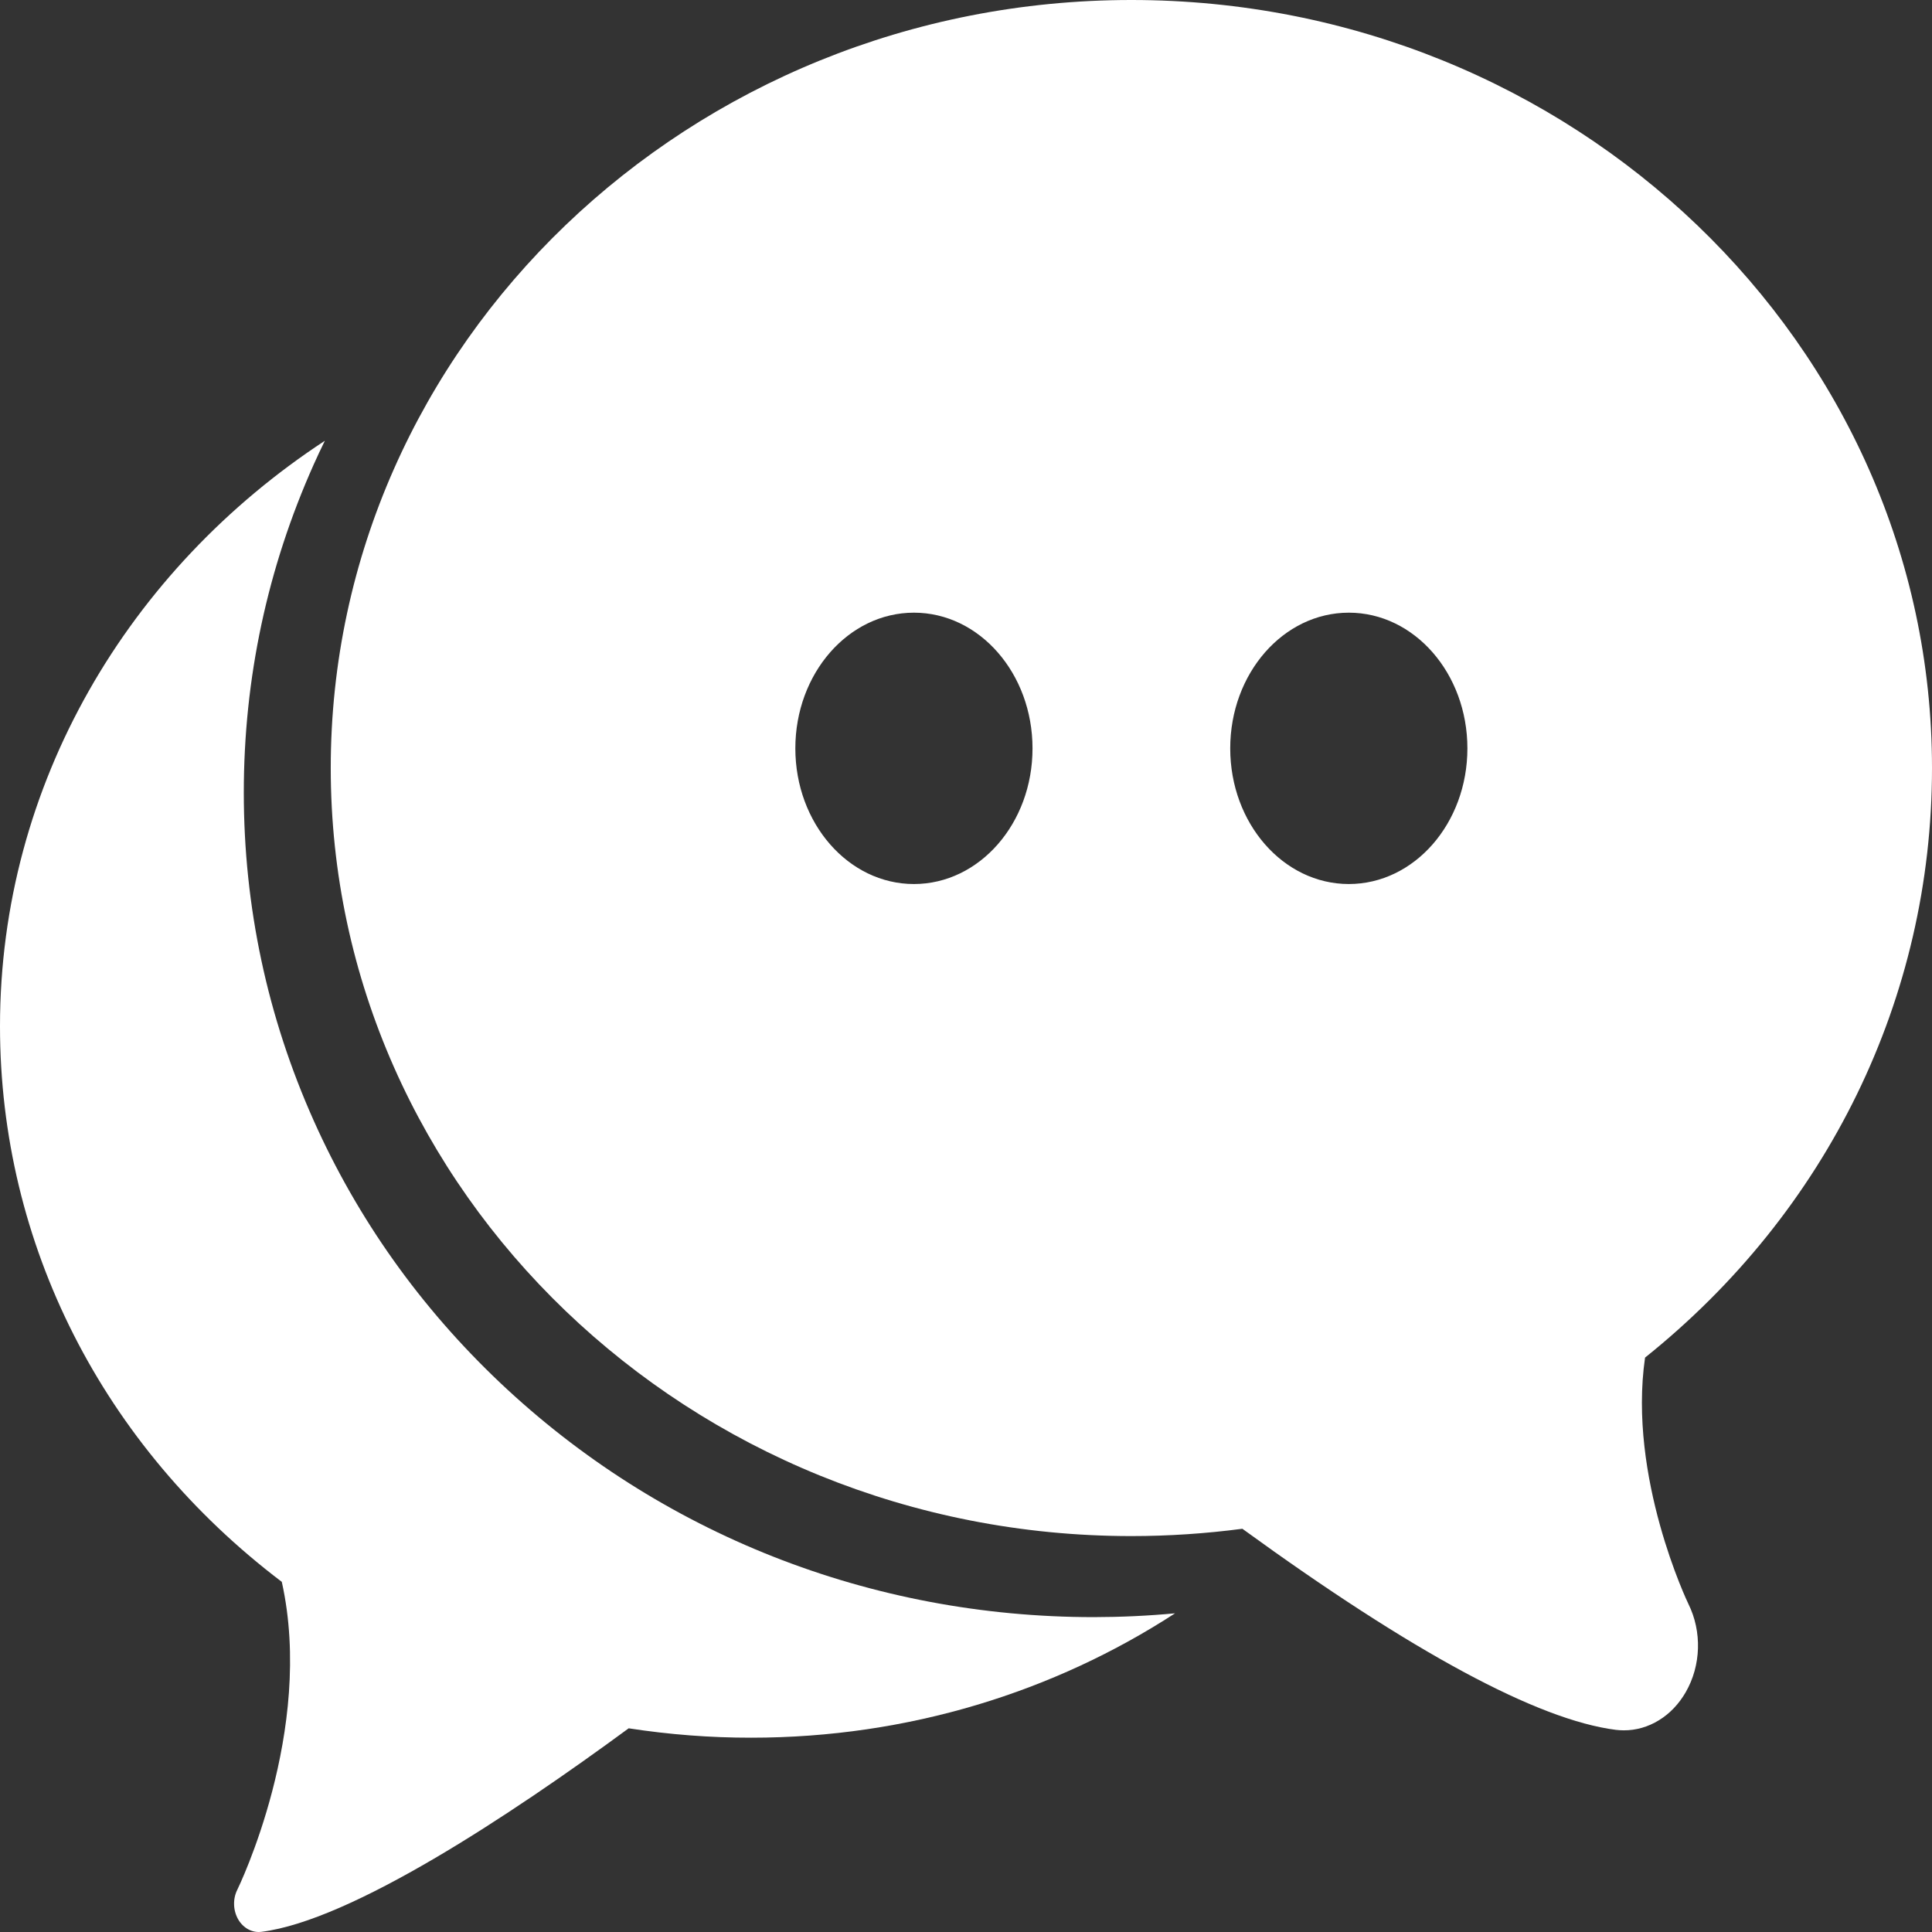
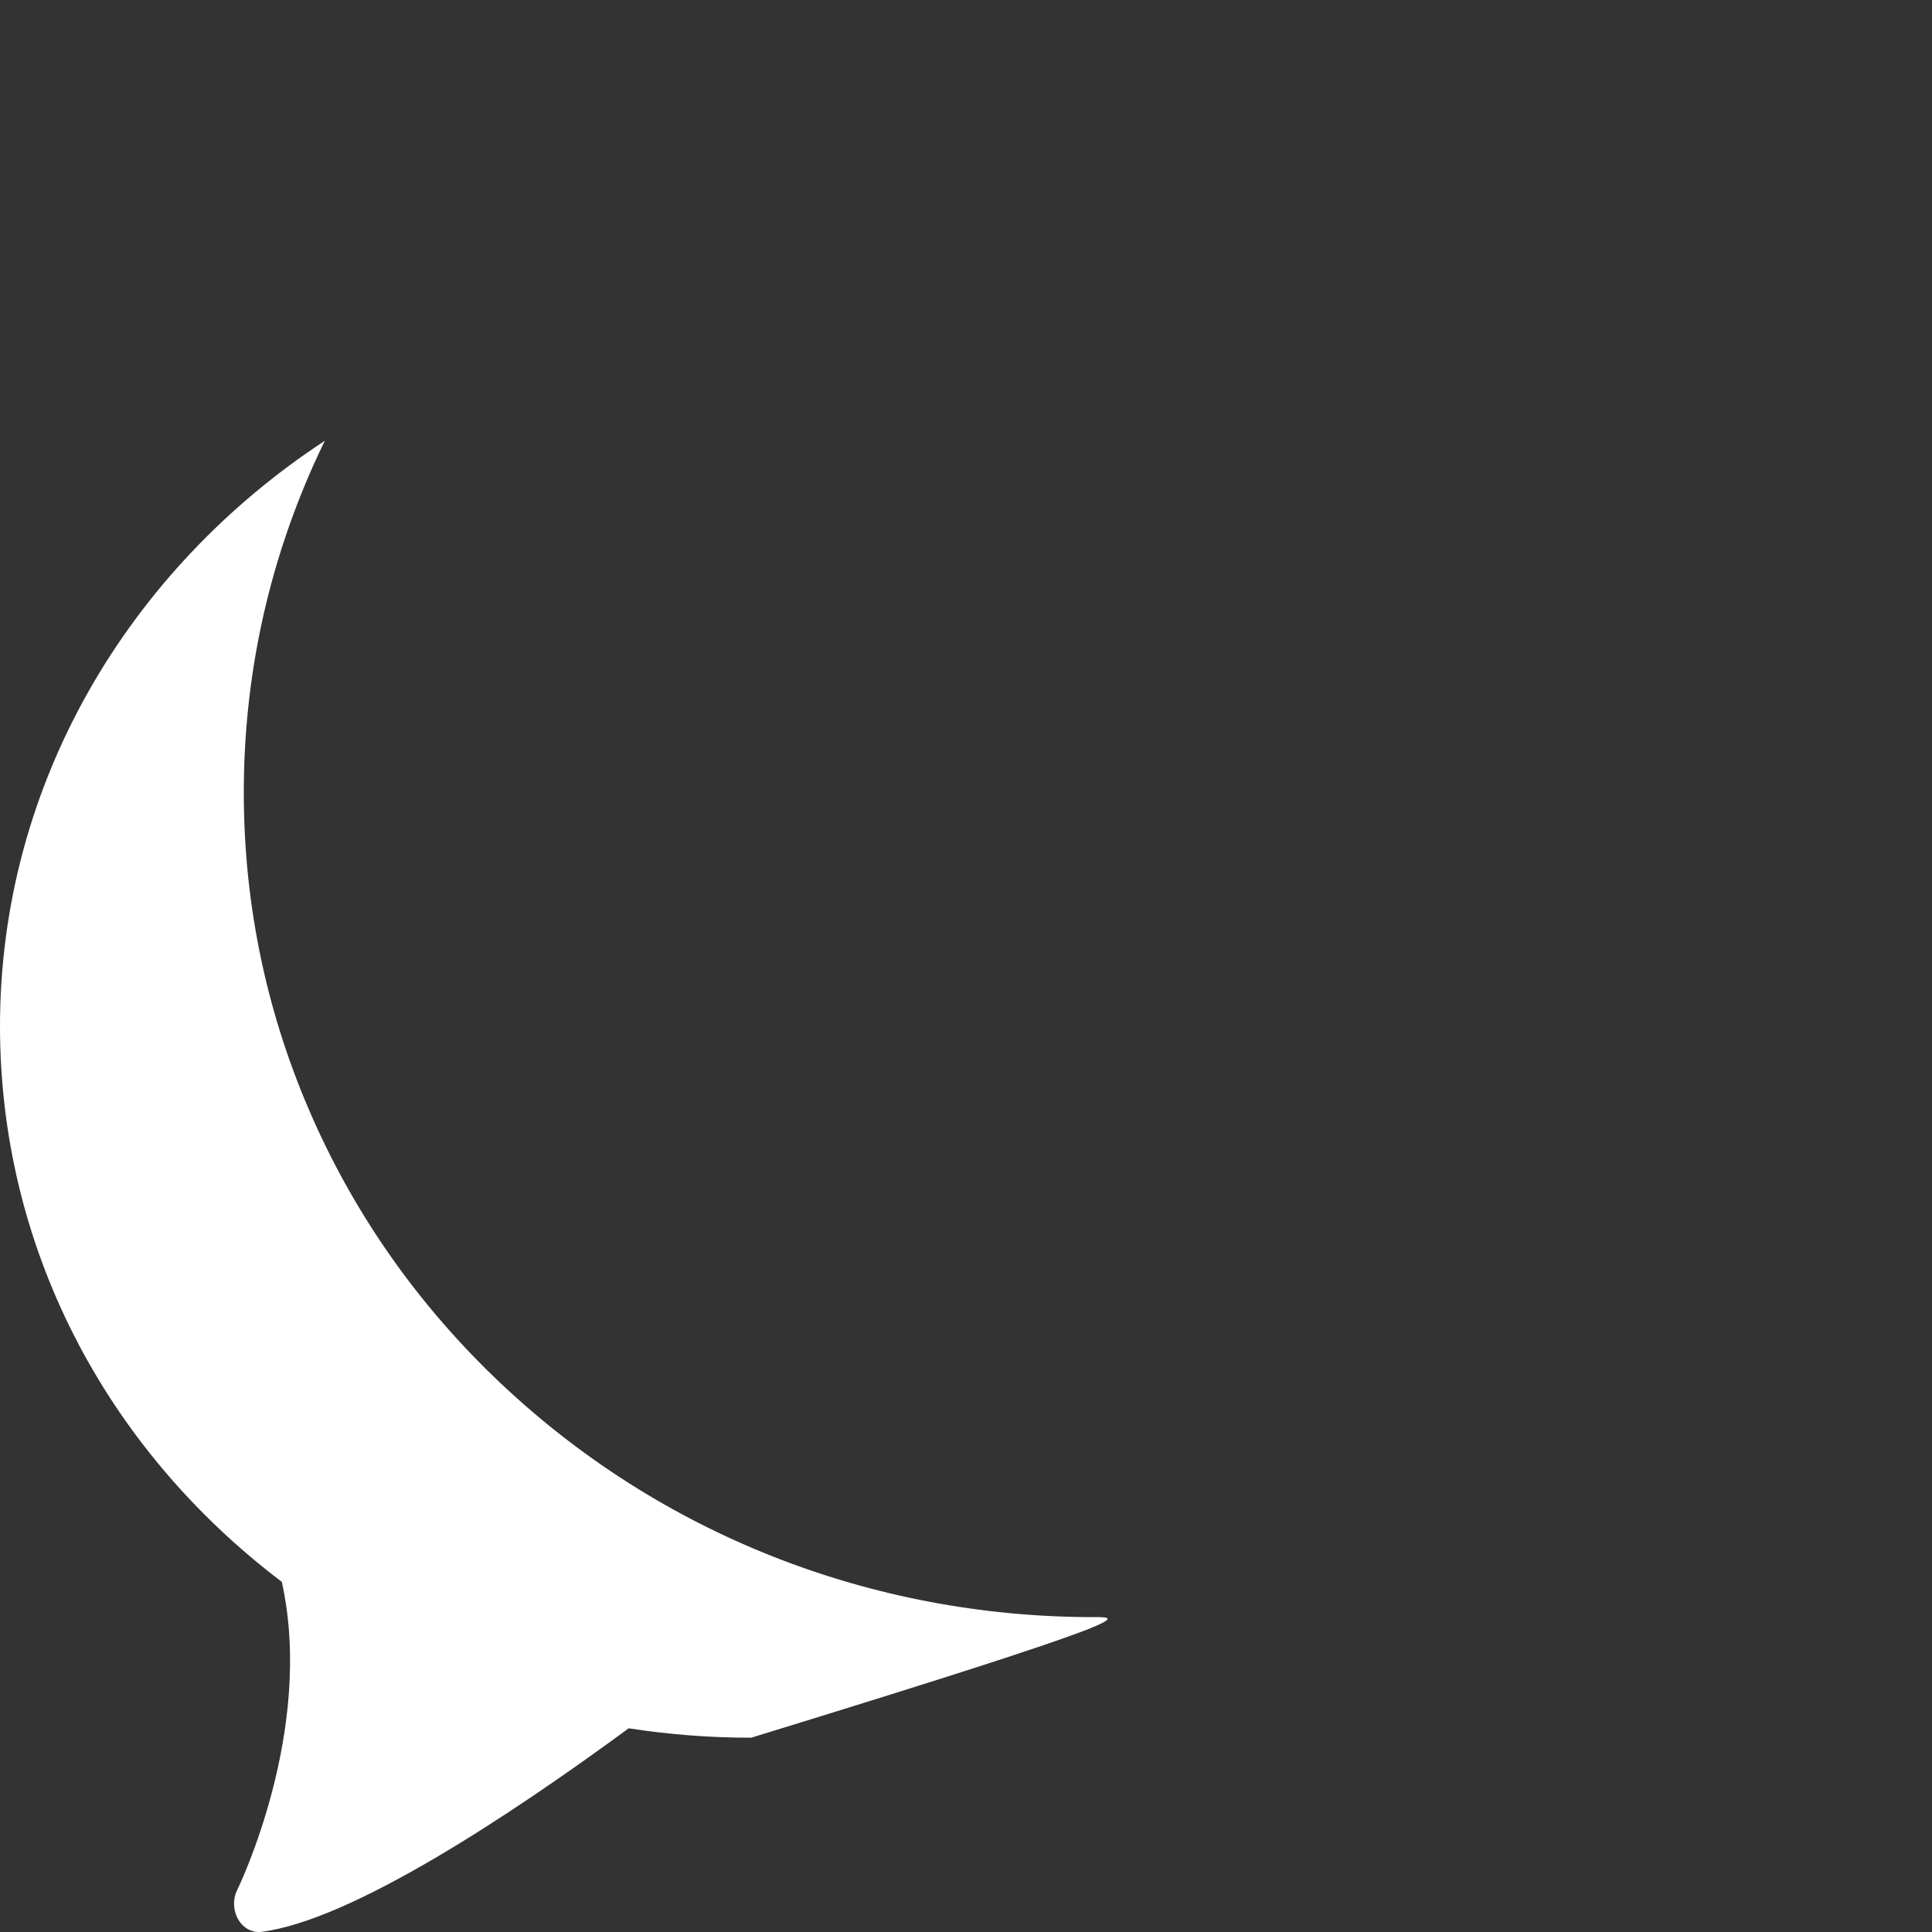
<svg xmlns="http://www.w3.org/2000/svg" width="42" height="42" viewBox="0 0 42 42" fill="none">
  <rect x="0" y="0" width="42" height="42" fill="#333333" stroke="none" />
-   <path d="M42 16.696C42 7.49 34.192 0 24.595 0C14.998 0 7.19 7.49 7.19 16.696C7.19 25.903 14.998 33.393 24.595 33.393C25.402 33.393 26.212 33.339 27.008 33.234C30.704 35.92 33.433 37.39 35.124 37.605C35.183 37.612 35.242 37.616 35.3 37.616C35.567 37.617 35.83 37.541 36.065 37.396C36.3 37.252 36.499 37.042 36.646 36.787C36.981 36.206 37.002 35.469 36.704 34.867C36.69 34.839 35.385 32.115 35.762 29.513C39.733 26.334 42 21.689 42 16.696ZM19.868 19.218C18.444 19.218 17.29 17.898 17.29 16.269C17.29 14.64 18.444 13.319 19.868 13.319C21.292 13.319 22.446 14.64 22.446 16.269C22.447 17.898 21.292 19.218 19.868 19.218ZM29.322 19.218C27.898 19.218 26.744 17.898 26.744 16.269C26.744 14.64 27.898 13.319 29.322 13.319C30.746 13.319 31.9 14.64 31.9 16.269C31.9 17.898 30.746 19.218 29.322 19.218Z" fill="white" />
-   <path d="M10.867 30.055C9.14 28.419 7.778 26.504 6.821 24.364C5.812 22.107 5.3 19.707 5.3 17.229C5.3 14.752 5.812 12.351 6.821 10.095C6.898 9.922 6.979 9.752 7.062 9.582C2.799 12.376 0 17.038 0 22.309C0 27.044 2.23 31.435 6.126 34.388C6.846 37.624 5.176 41.047 5.158 41.083C5.109 41.181 5.085 41.293 5.089 41.406C5.092 41.519 5.123 41.629 5.177 41.724C5.231 41.818 5.308 41.894 5.397 41.942C5.487 41.99 5.587 42.009 5.685 41.996C7.634 41.749 11.066 39.483 13.667 37.572C14.55 37.708 15.44 37.777 16.331 37.776C19.747 37.776 22.921 36.777 25.545 35.072C24.958 35.127 24.369 35.154 23.779 35.155C18.925 35.155 14.339 33.343 10.867 30.055Z" fill="white" />
+   <path d="M10.867 30.055C9.14 28.419 7.778 26.504 6.821 24.364C5.812 22.107 5.3 19.707 5.3 17.229C5.3 14.752 5.812 12.351 6.821 10.095C6.898 9.922 6.979 9.752 7.062 9.582C2.799 12.376 0 17.038 0 22.309C0 27.044 2.23 31.435 6.126 34.388C6.846 37.624 5.176 41.047 5.158 41.083C5.109 41.181 5.085 41.293 5.089 41.406C5.092 41.519 5.123 41.629 5.177 41.724C5.231 41.818 5.308 41.894 5.397 41.942C5.487 41.99 5.587 42.009 5.685 41.996C7.634 41.749 11.066 39.483 13.667 37.572C14.55 37.708 15.44 37.777 16.331 37.776C24.958 35.127 24.369 35.154 23.779 35.155C18.925 35.155 14.339 33.343 10.867 30.055Z" fill="white" />
</svg>